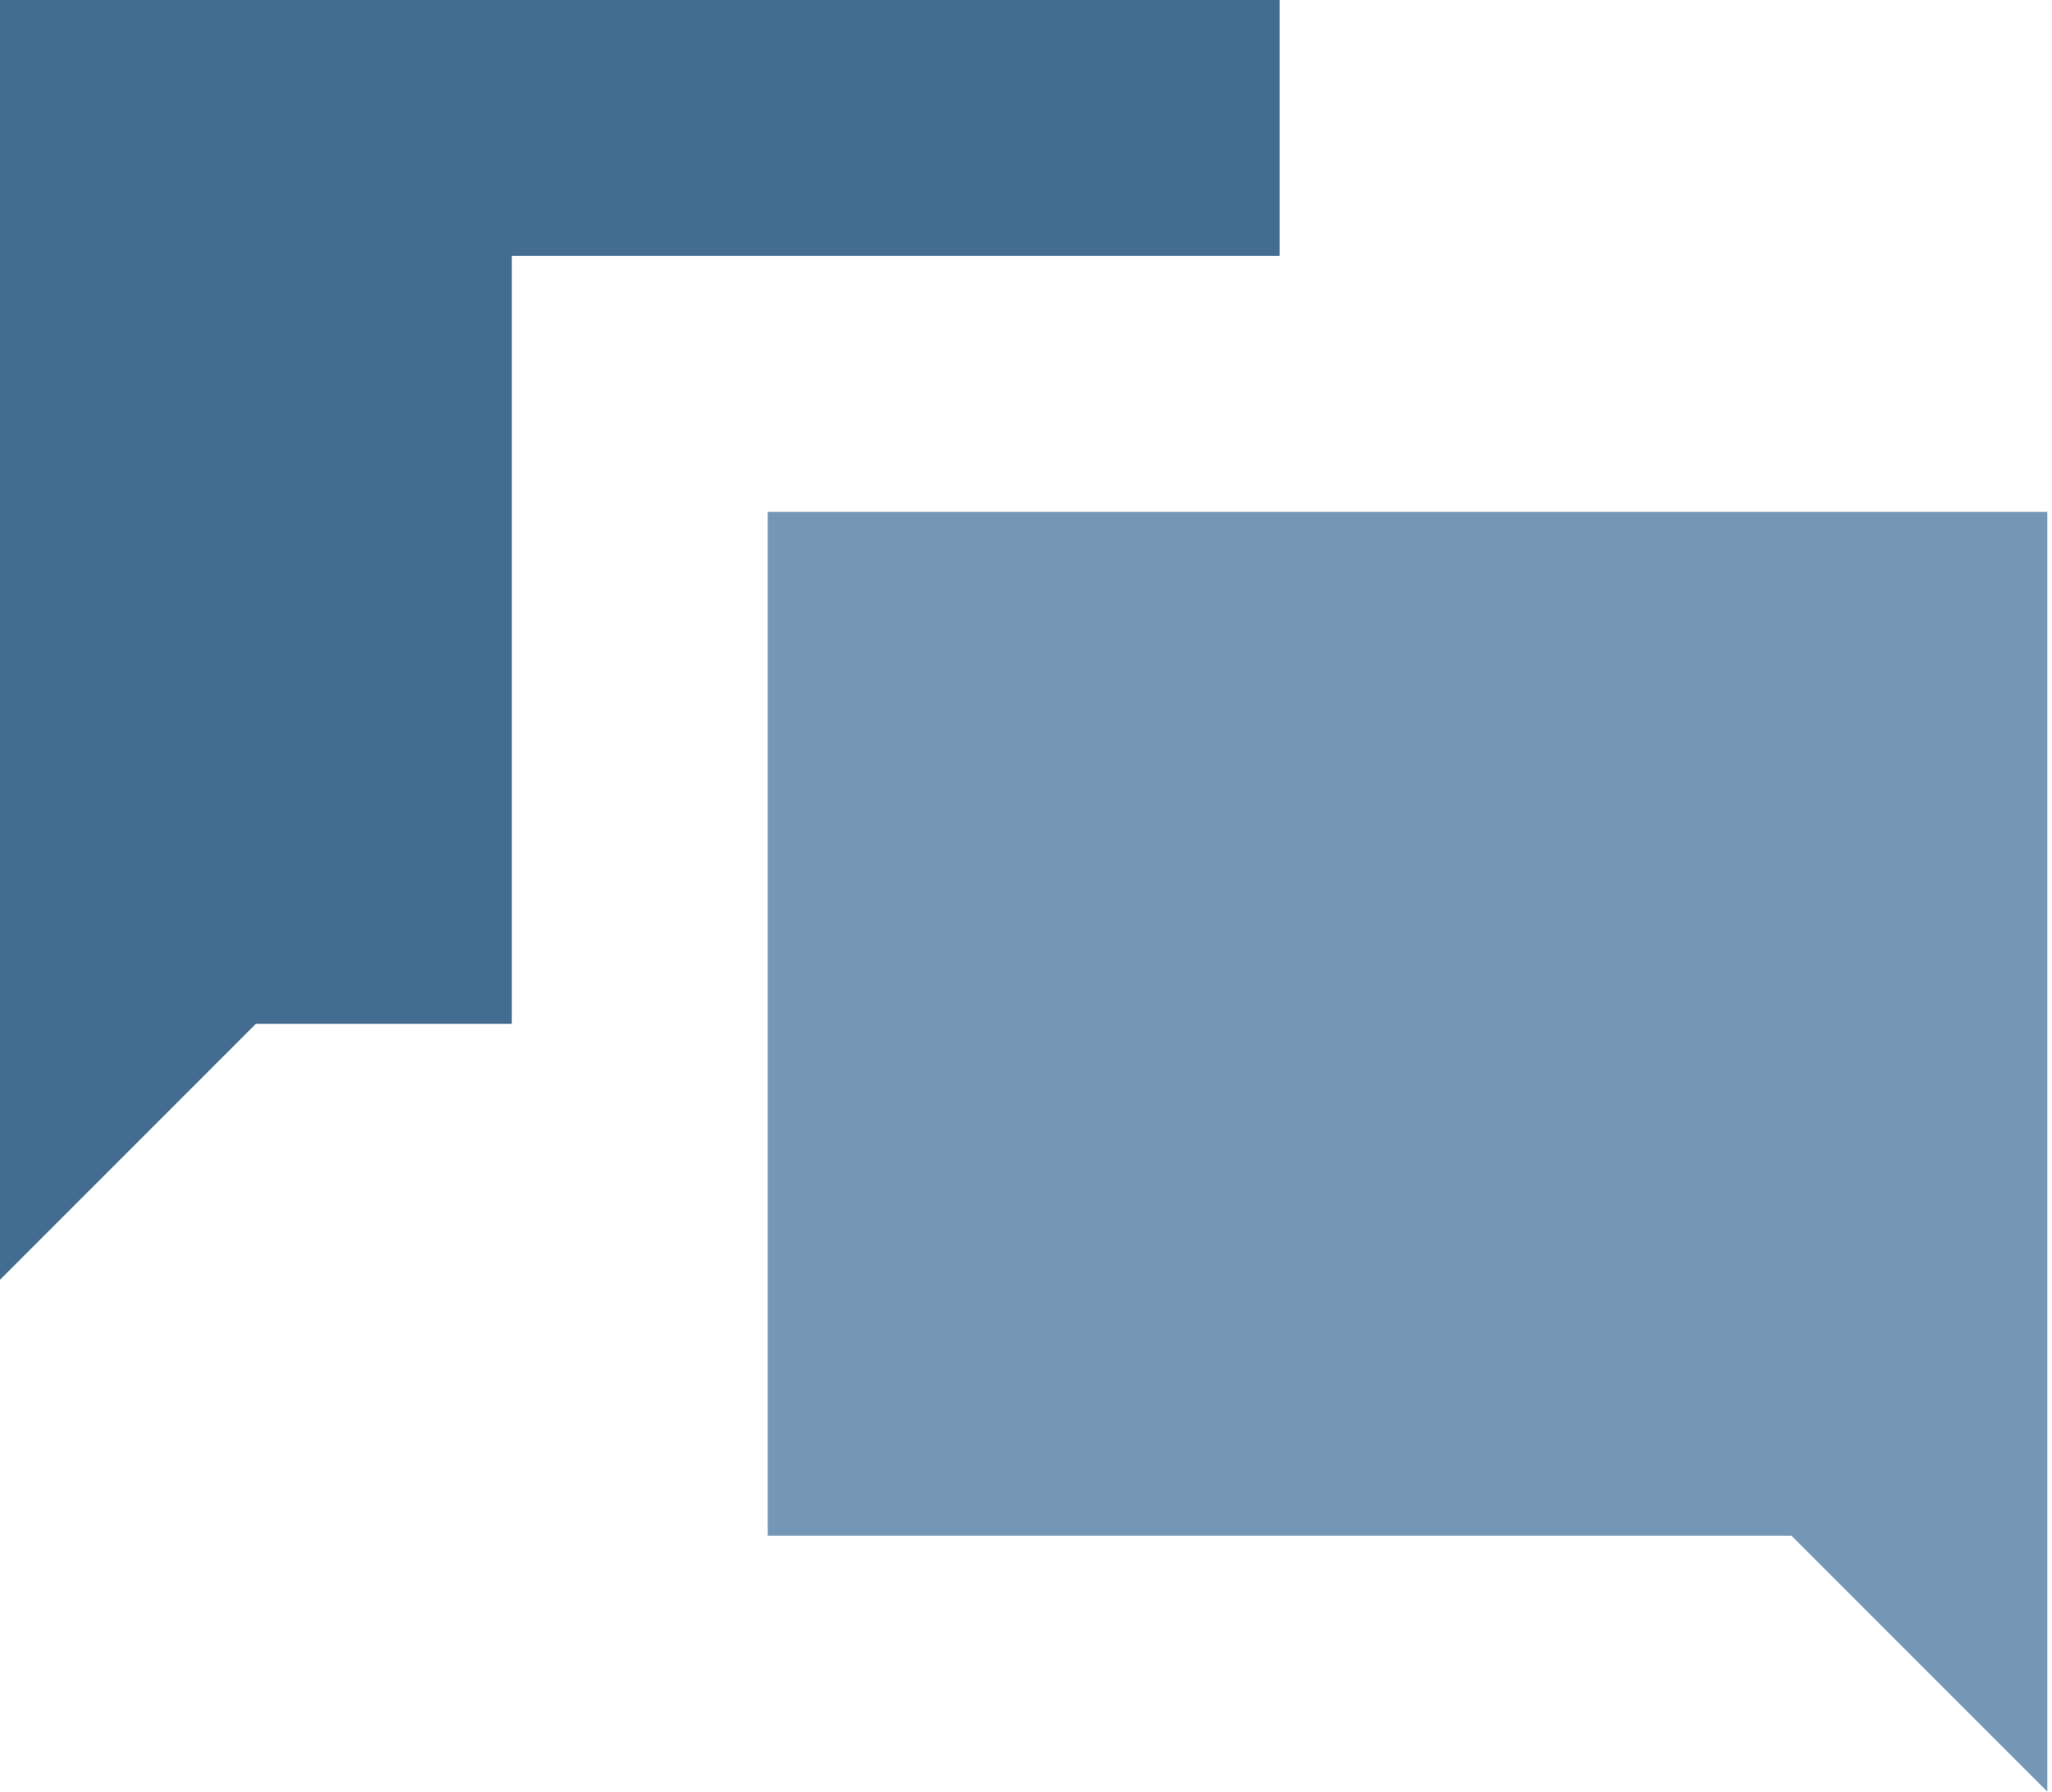
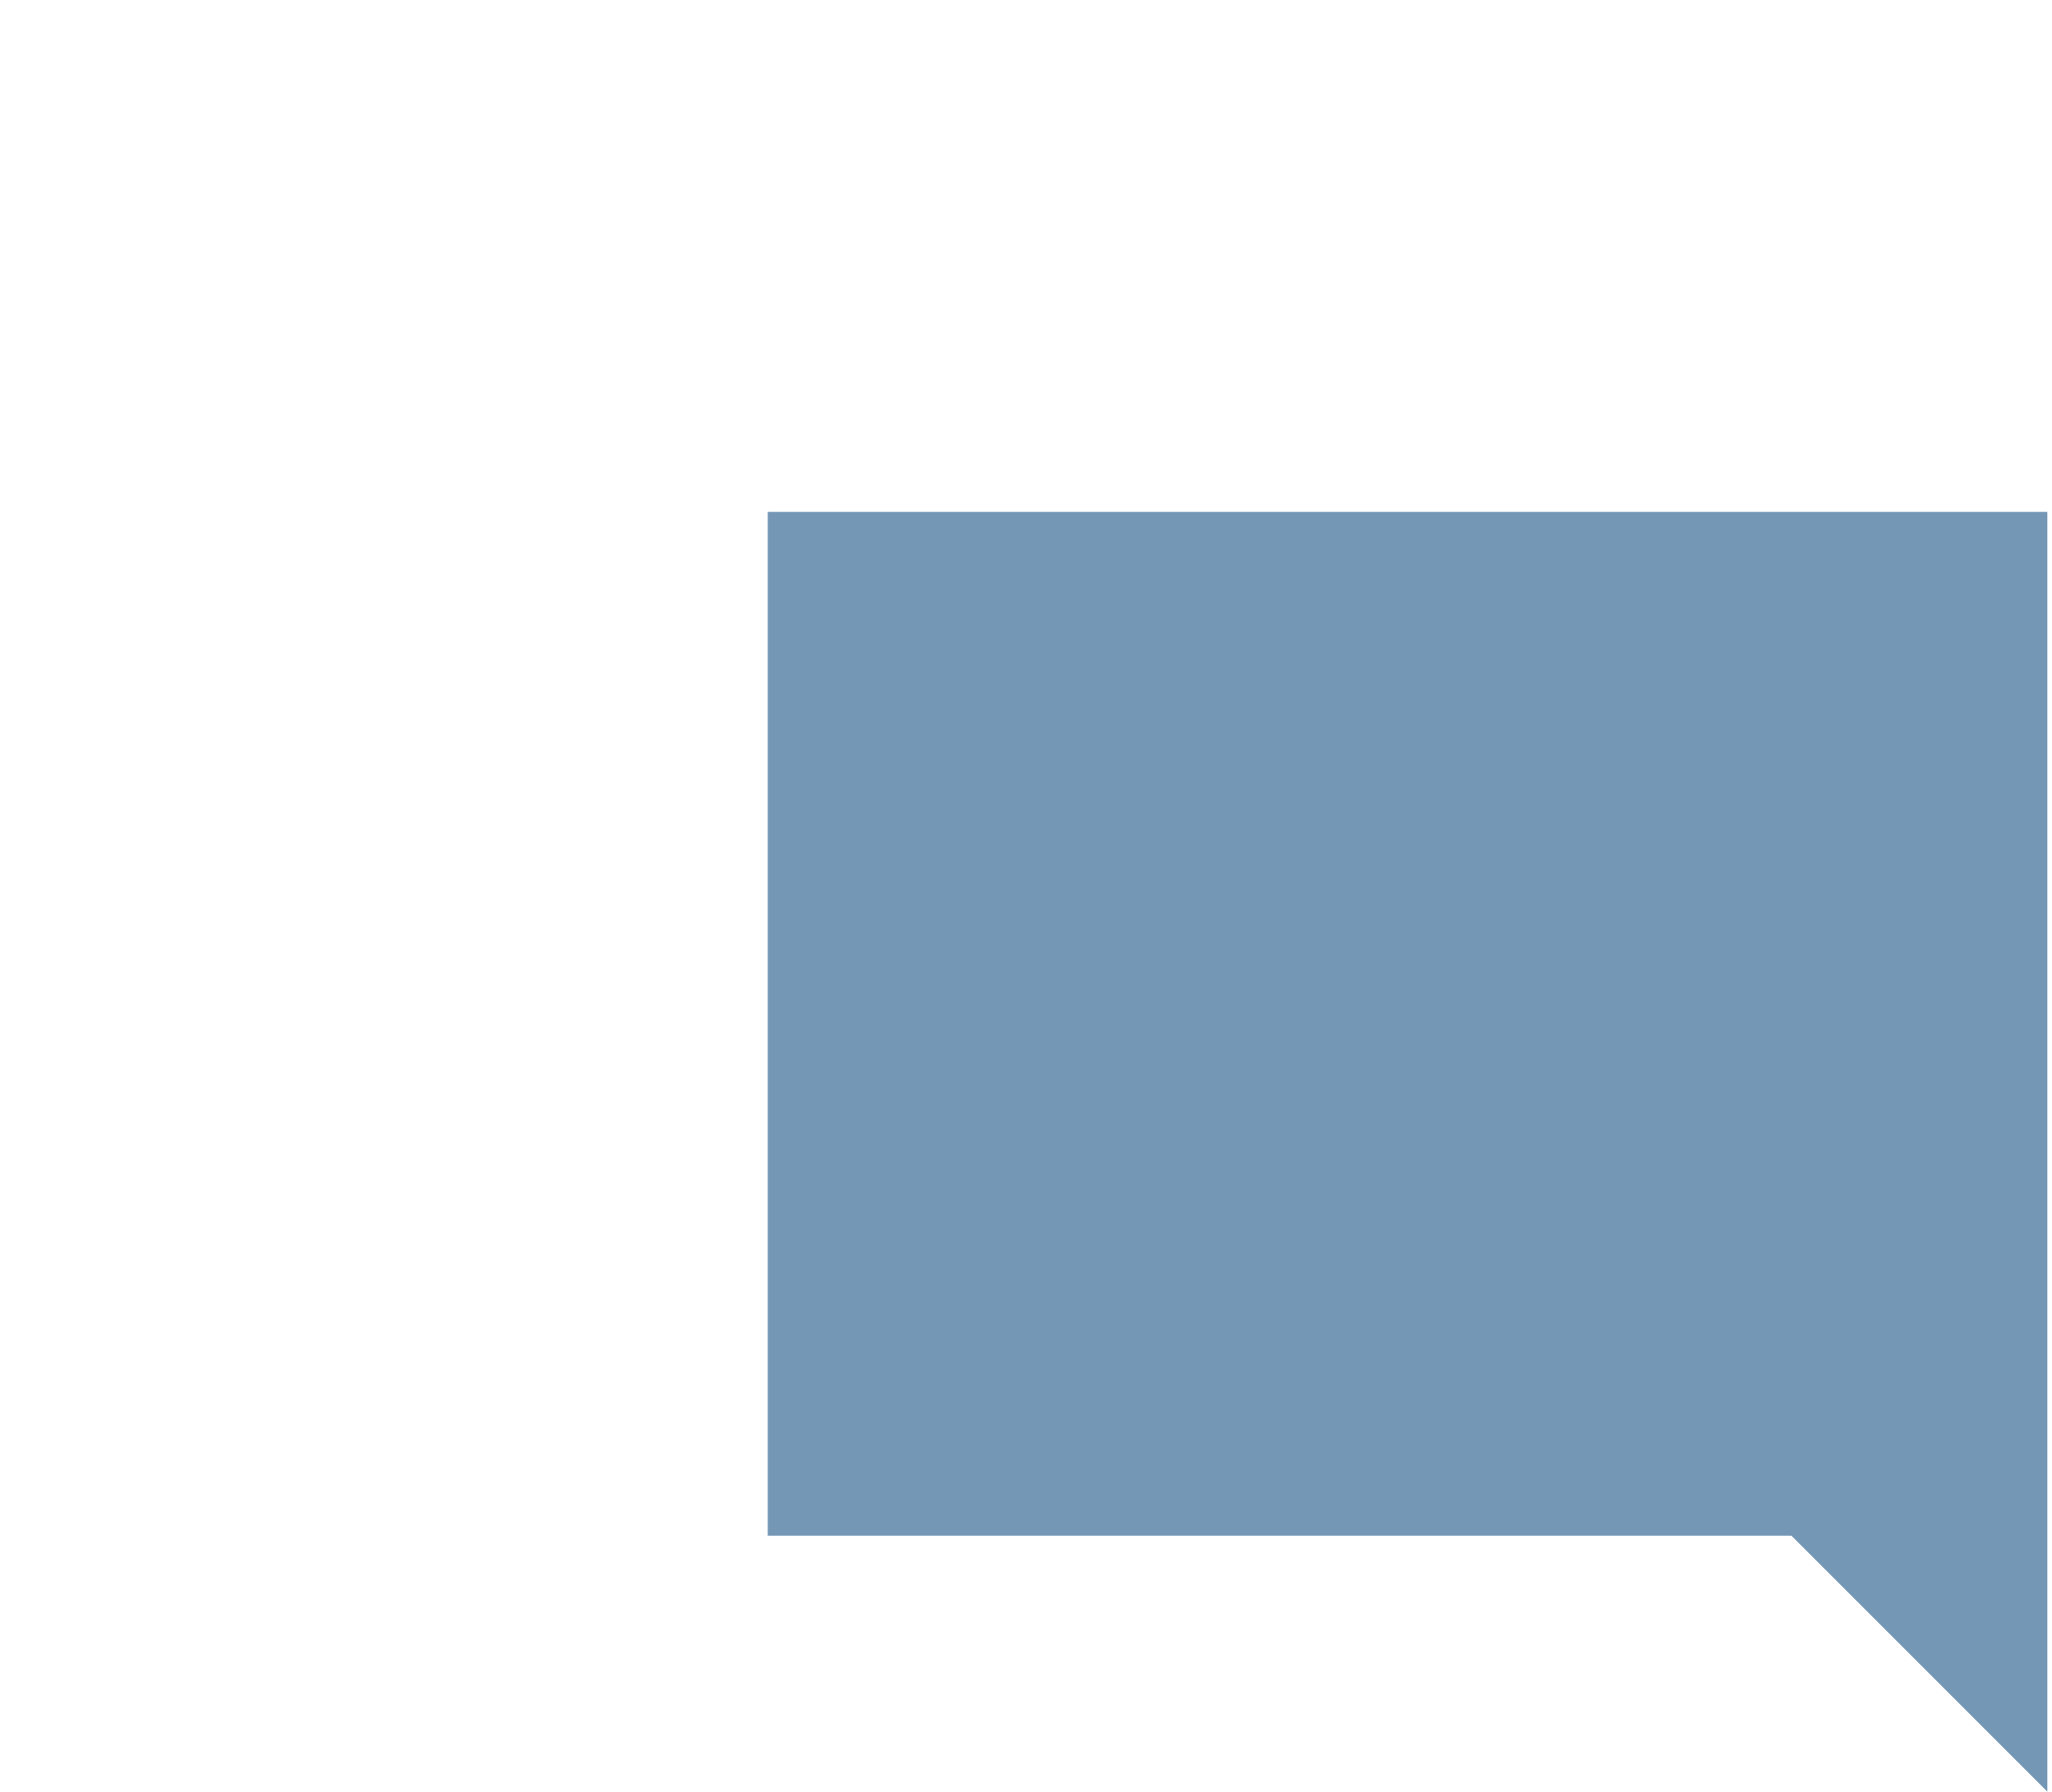
<svg xmlns="http://www.w3.org/2000/svg" width="63" height="55" viewBox="0 0 63 55" fill="none">
-   <path d="M0 0V39.286L7.857 31.429H15.714V7.857H39.286V0H0Z" fill="#436C91" />
  <path d="M23.571 47.143V15.714H62.857V55L55 47.143H23.571Z" fill="#7597B6" />
</svg>